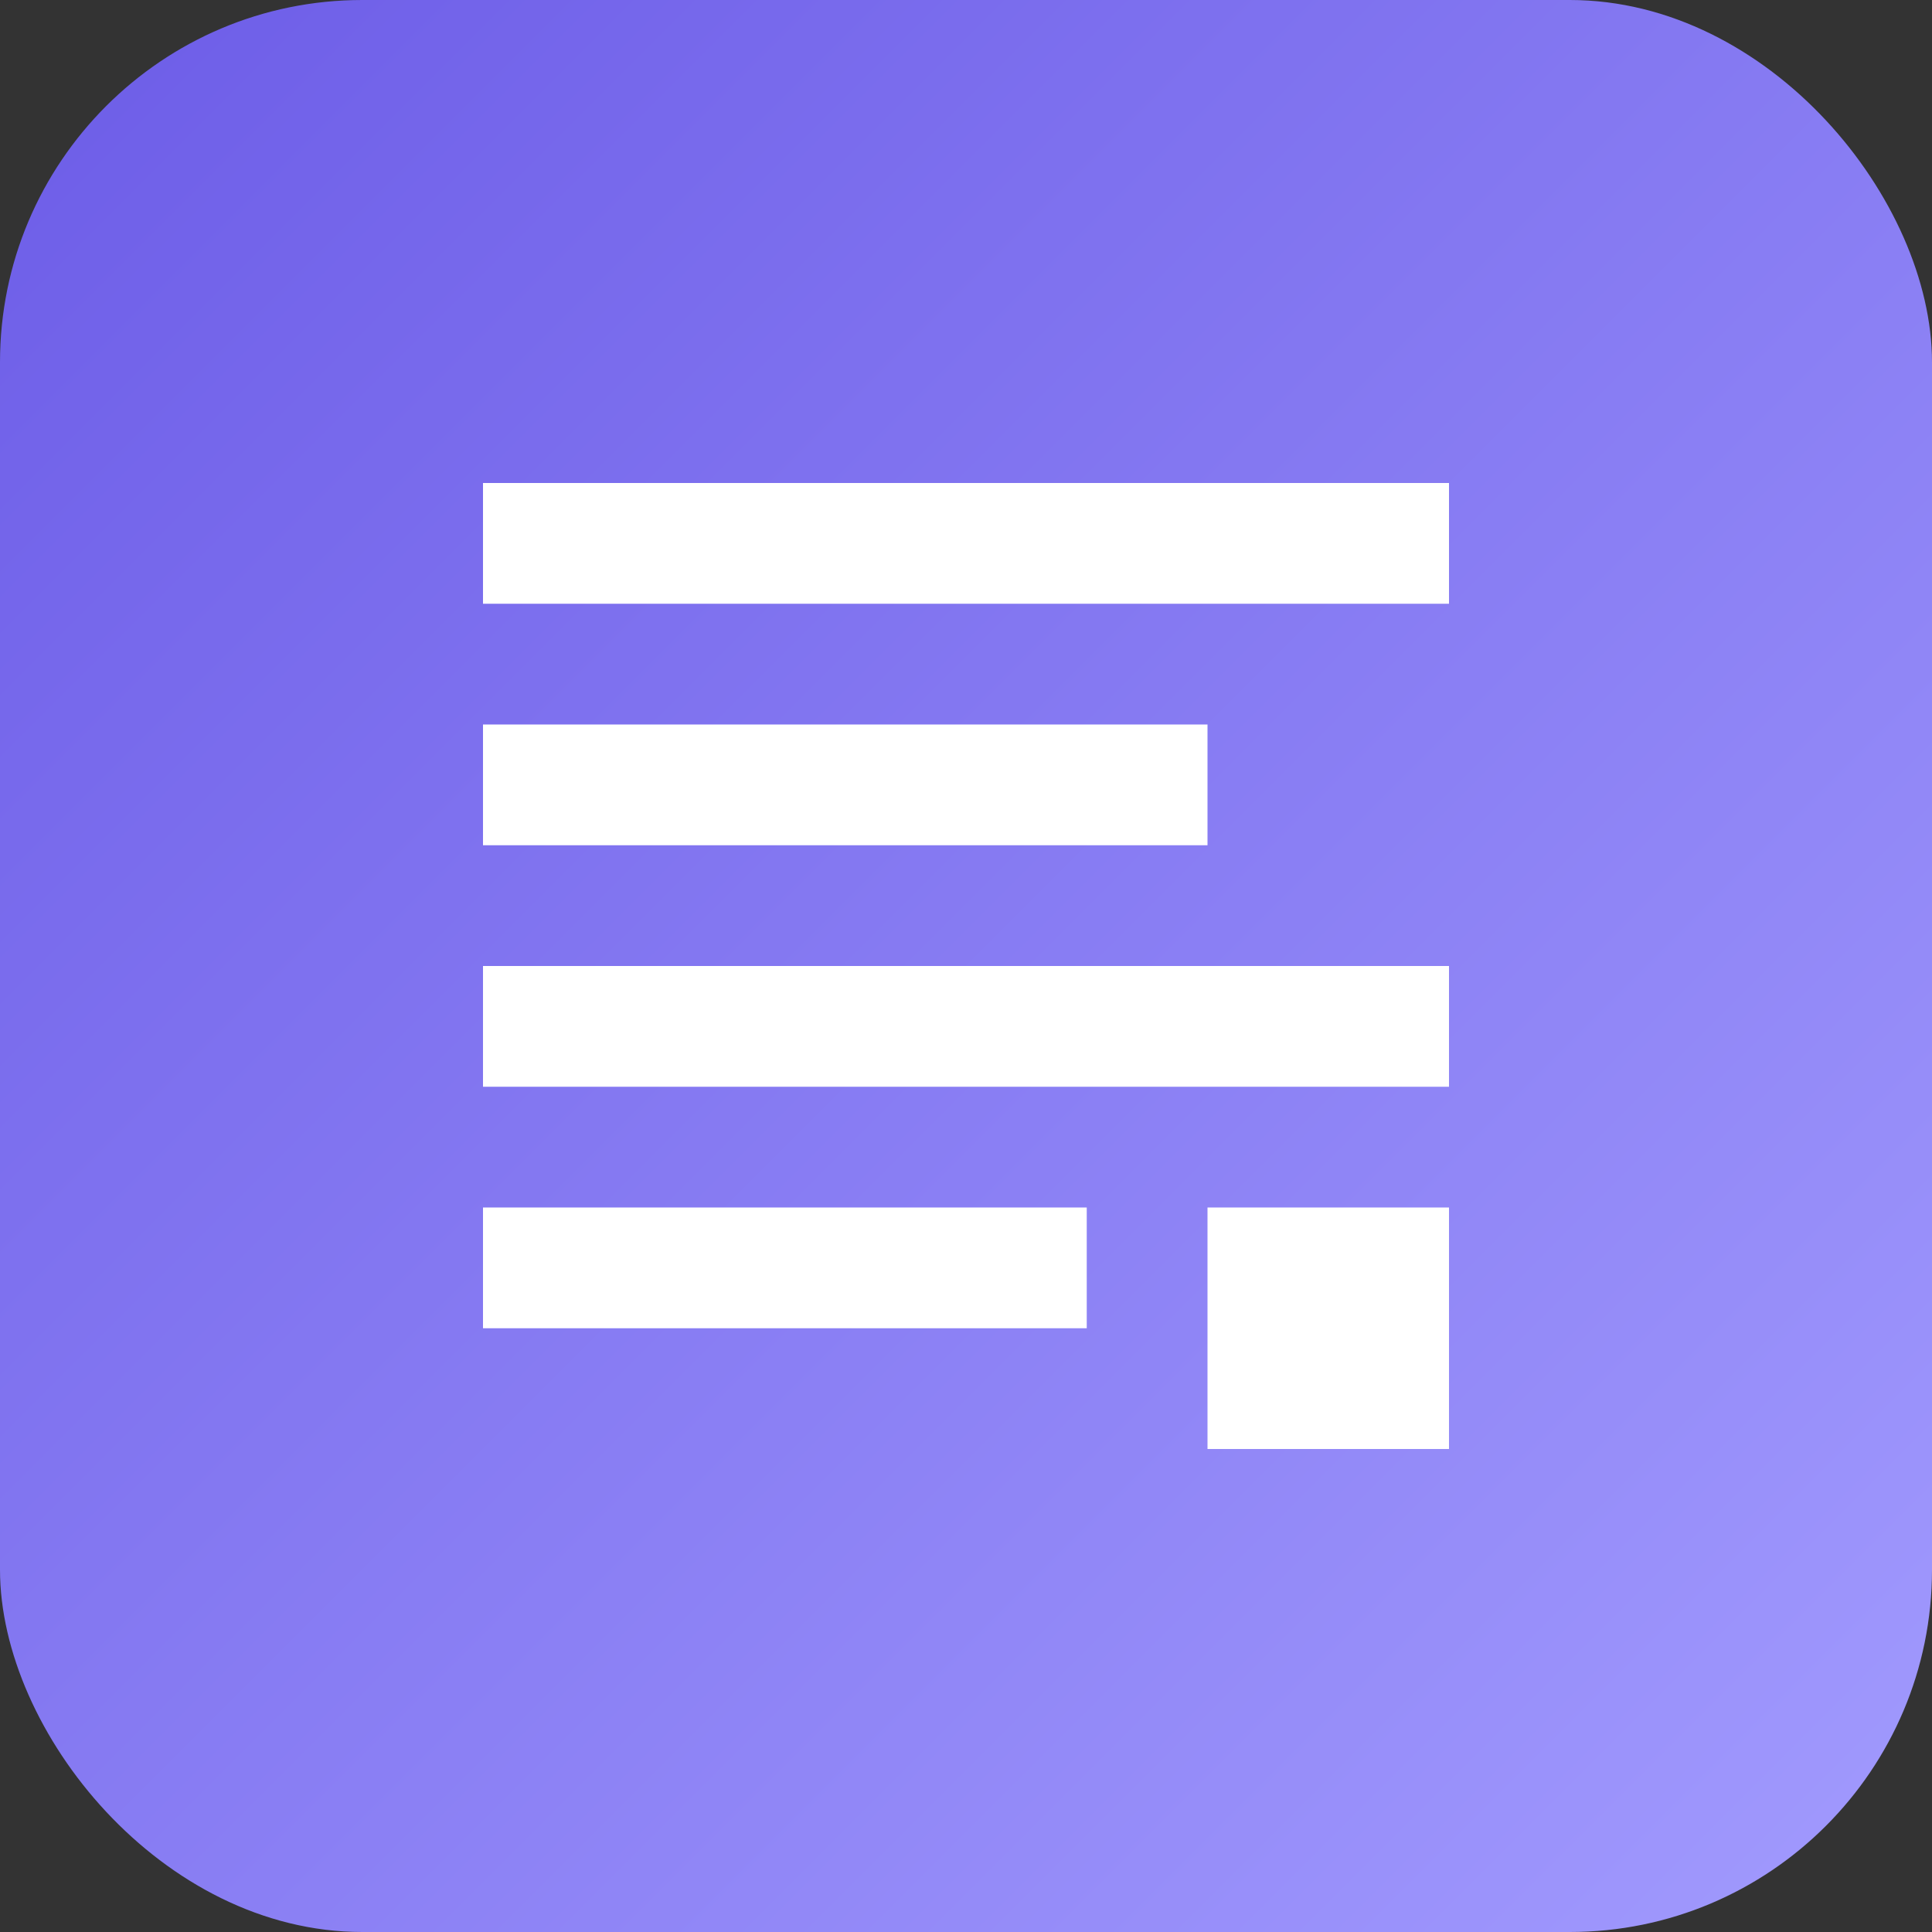
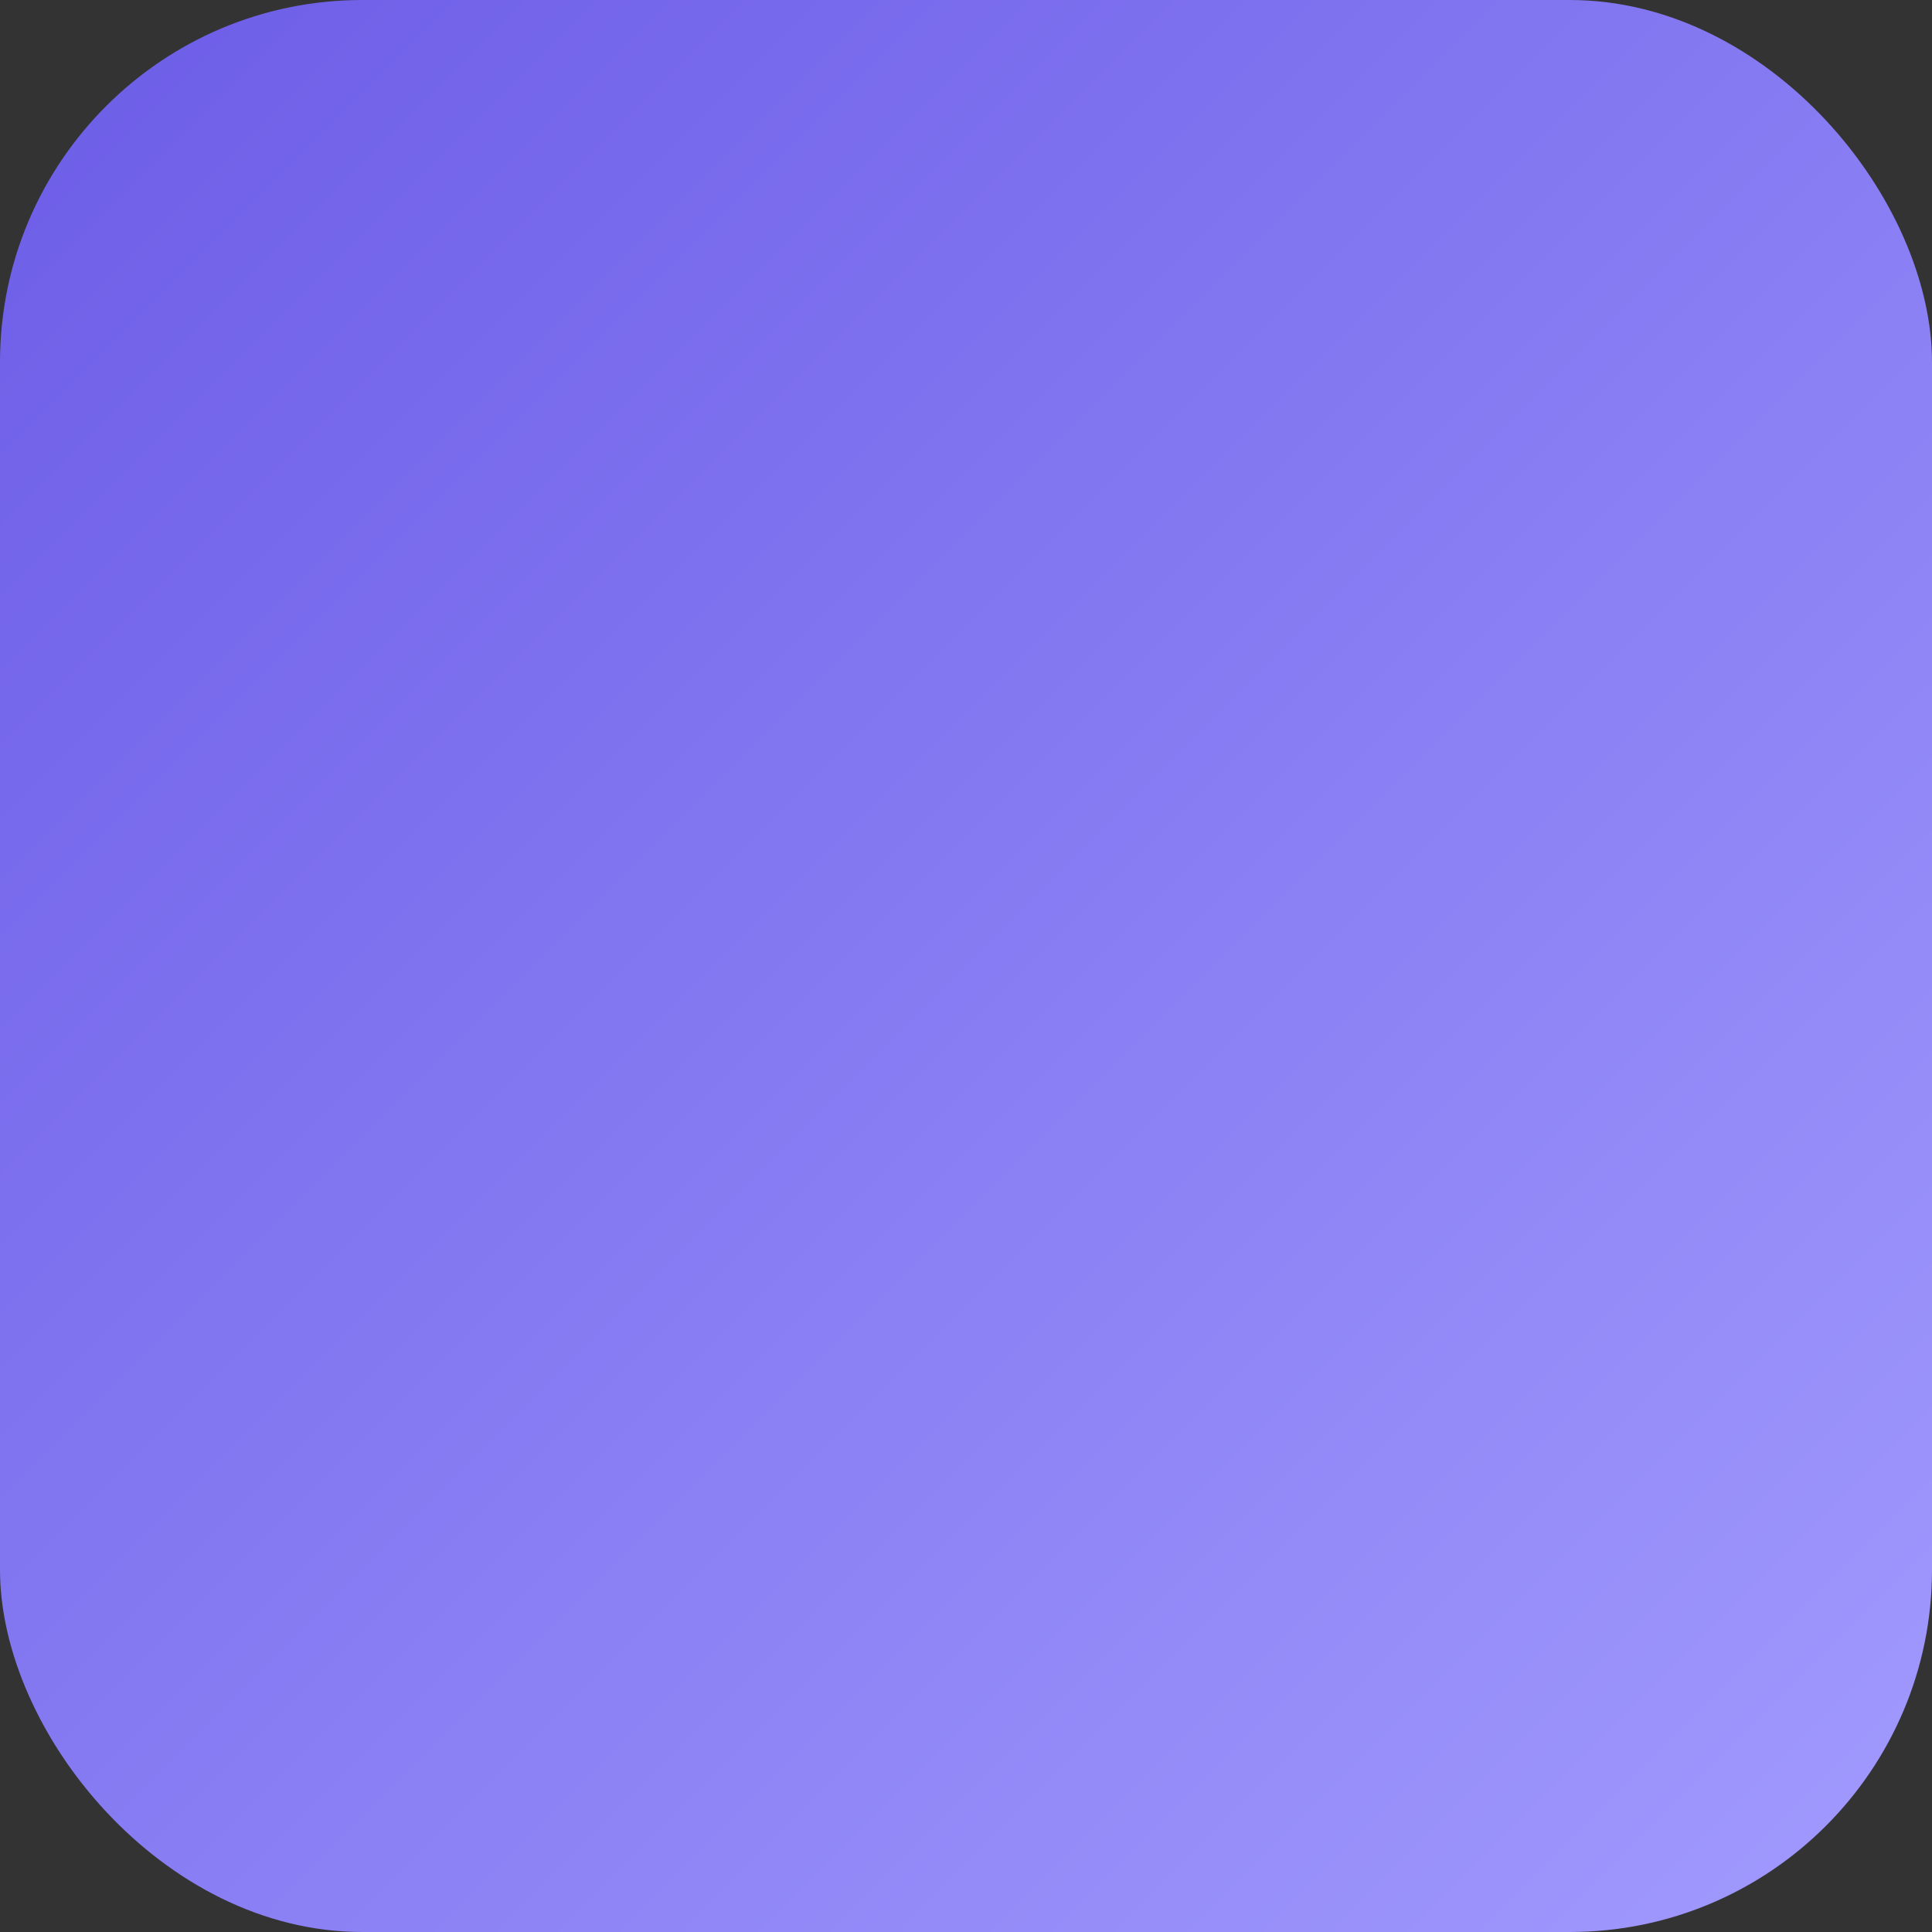
<svg xmlns="http://www.w3.org/2000/svg" width="32" height="32" viewBox="0 0 32 32">
  <rect x="0" y="0" width="32" height="32" fill="#333333" stroke="none" />
  <defs>
    <linearGradient id="gradient" x1="0%" y1="0%" x2="100%" y2="100%">
      <stop offset="0%" stop-color="#6c5ce7" />
      <stop offset="100%" stop-color="#a29bfe" />
    </linearGradient>
  </defs>
  <rect width="32" height="32" rx="6" fill="url(#gradient)" />
  <g fill="white">
-     <path d="M8 8h16v2H8z" />
-     <path d="M8 12h12v2H8z" />
-     <path d="M8 16h16v2H8z" />
-     <path d="M8 20h10v2H8z" />
-     <path d="M20 20h4v4h-4z" />
-   </g>
+     </g>
</svg>